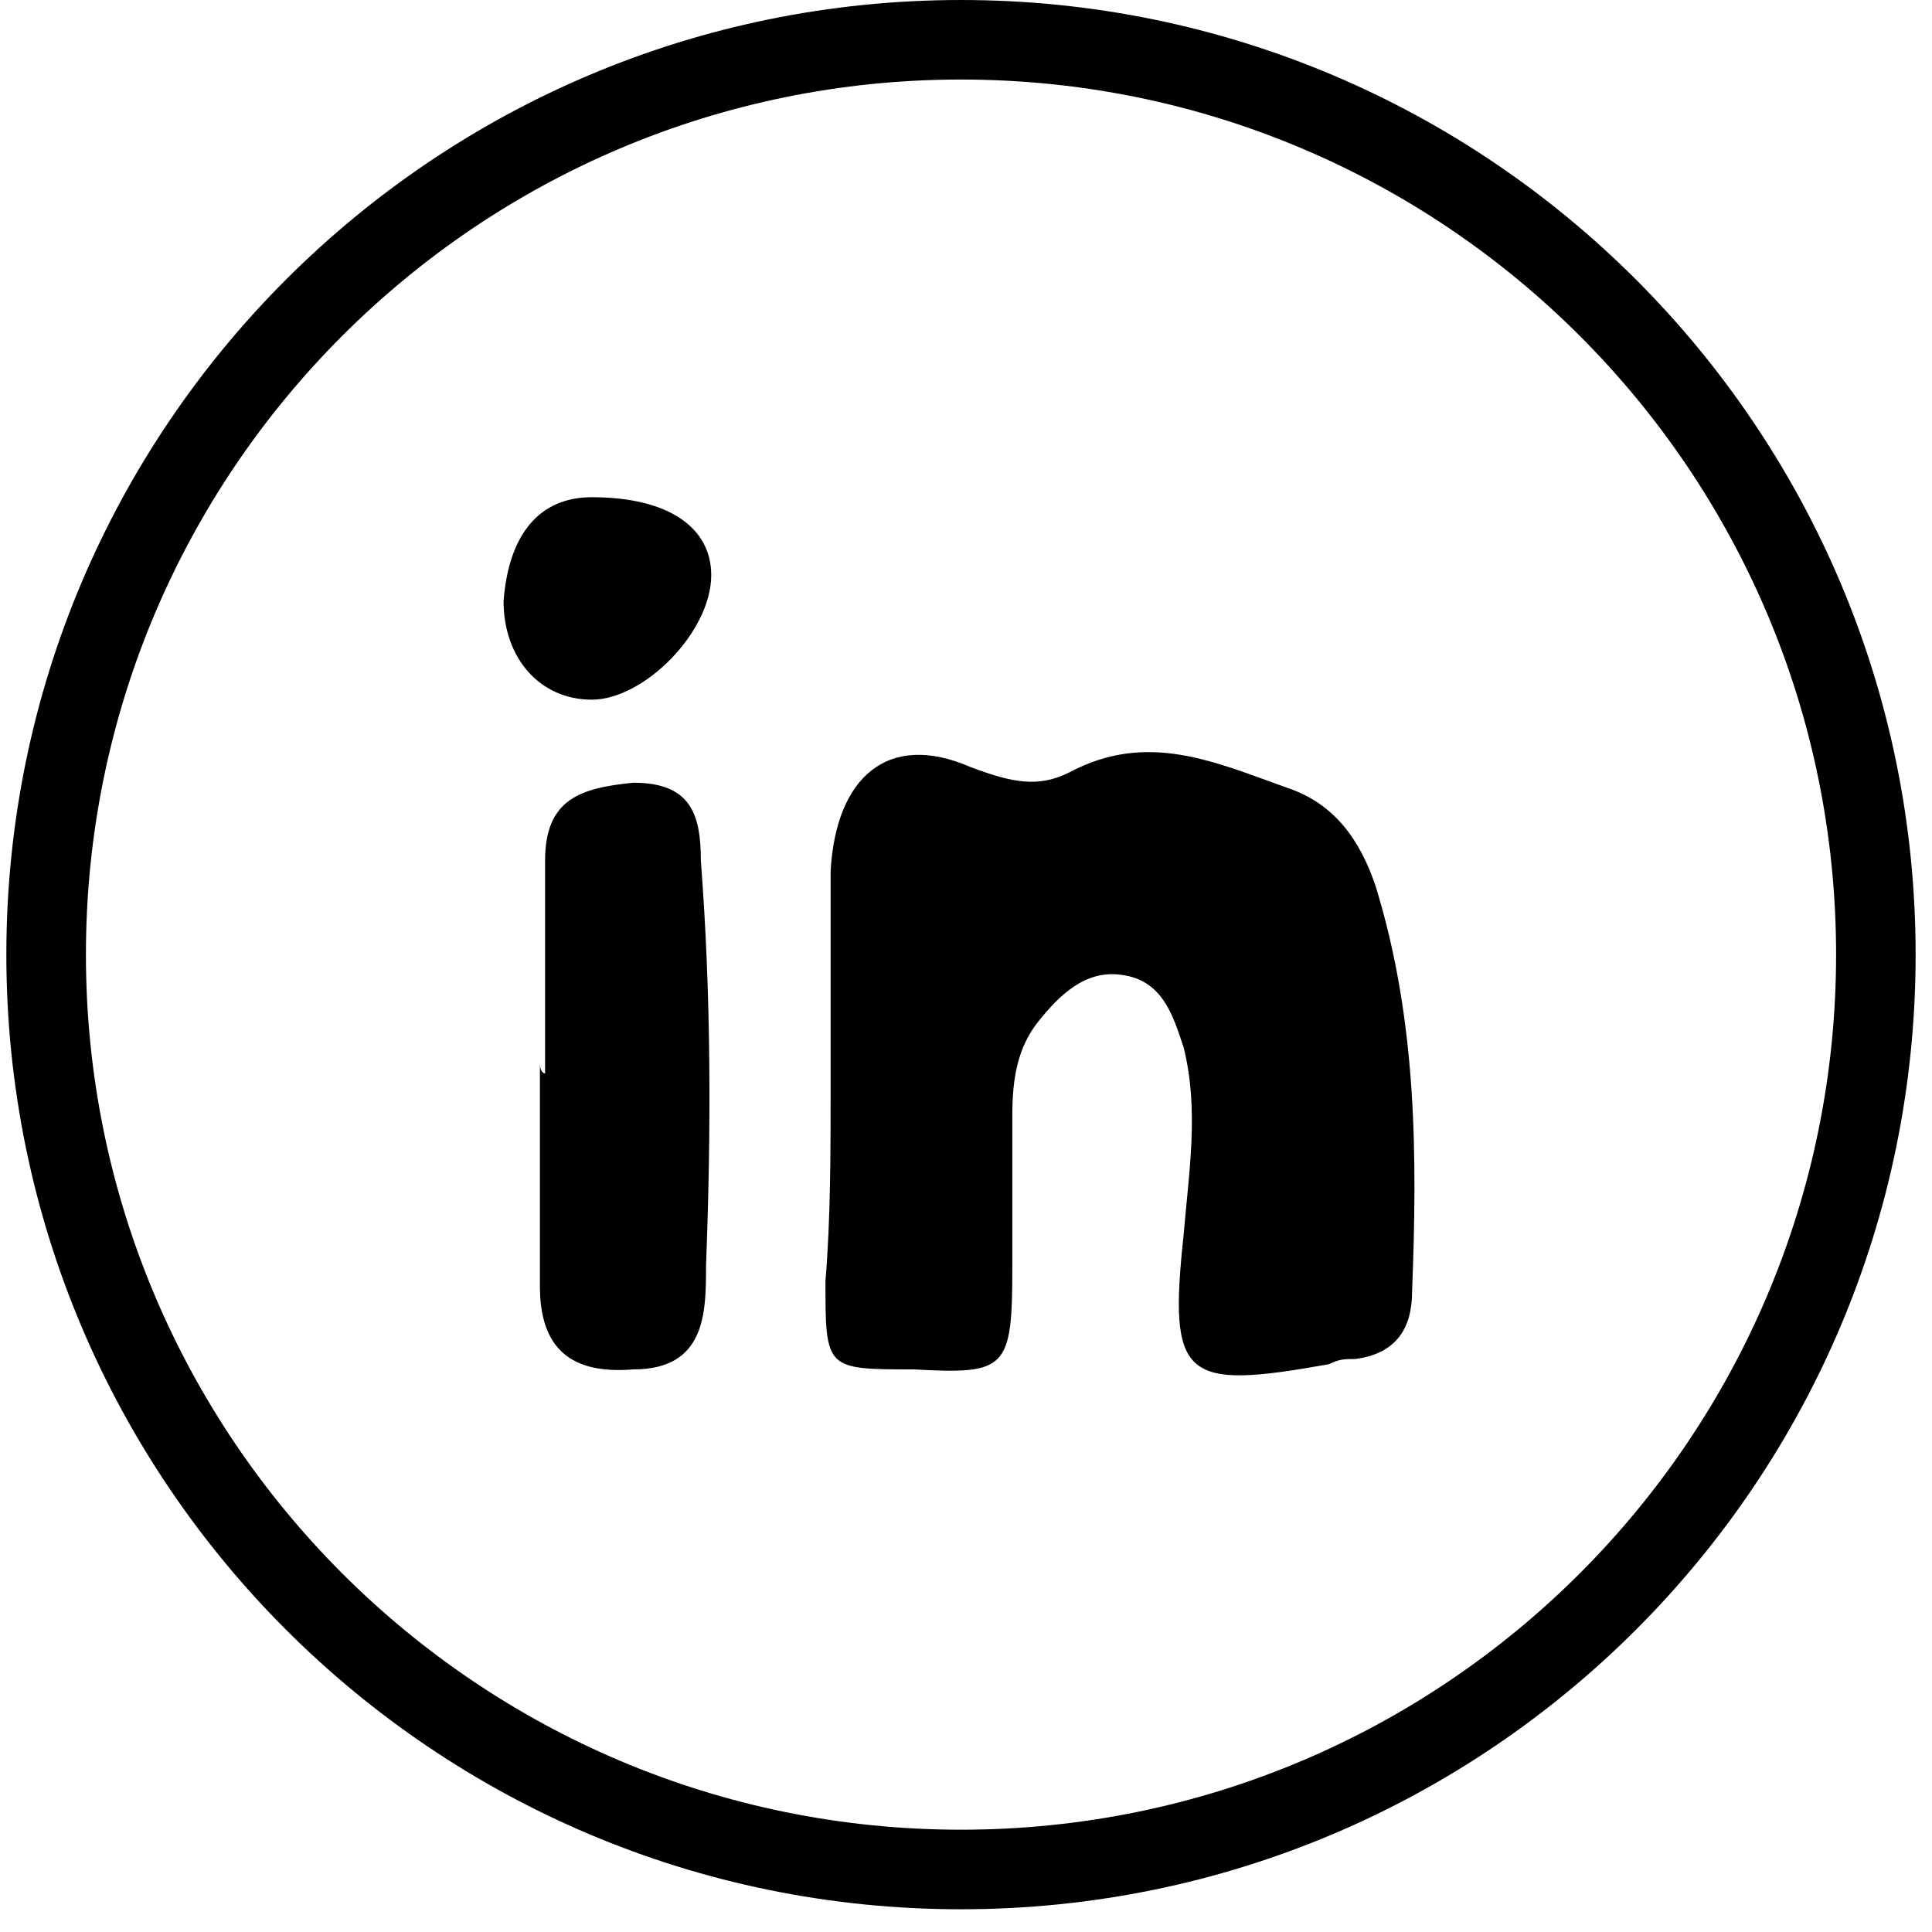
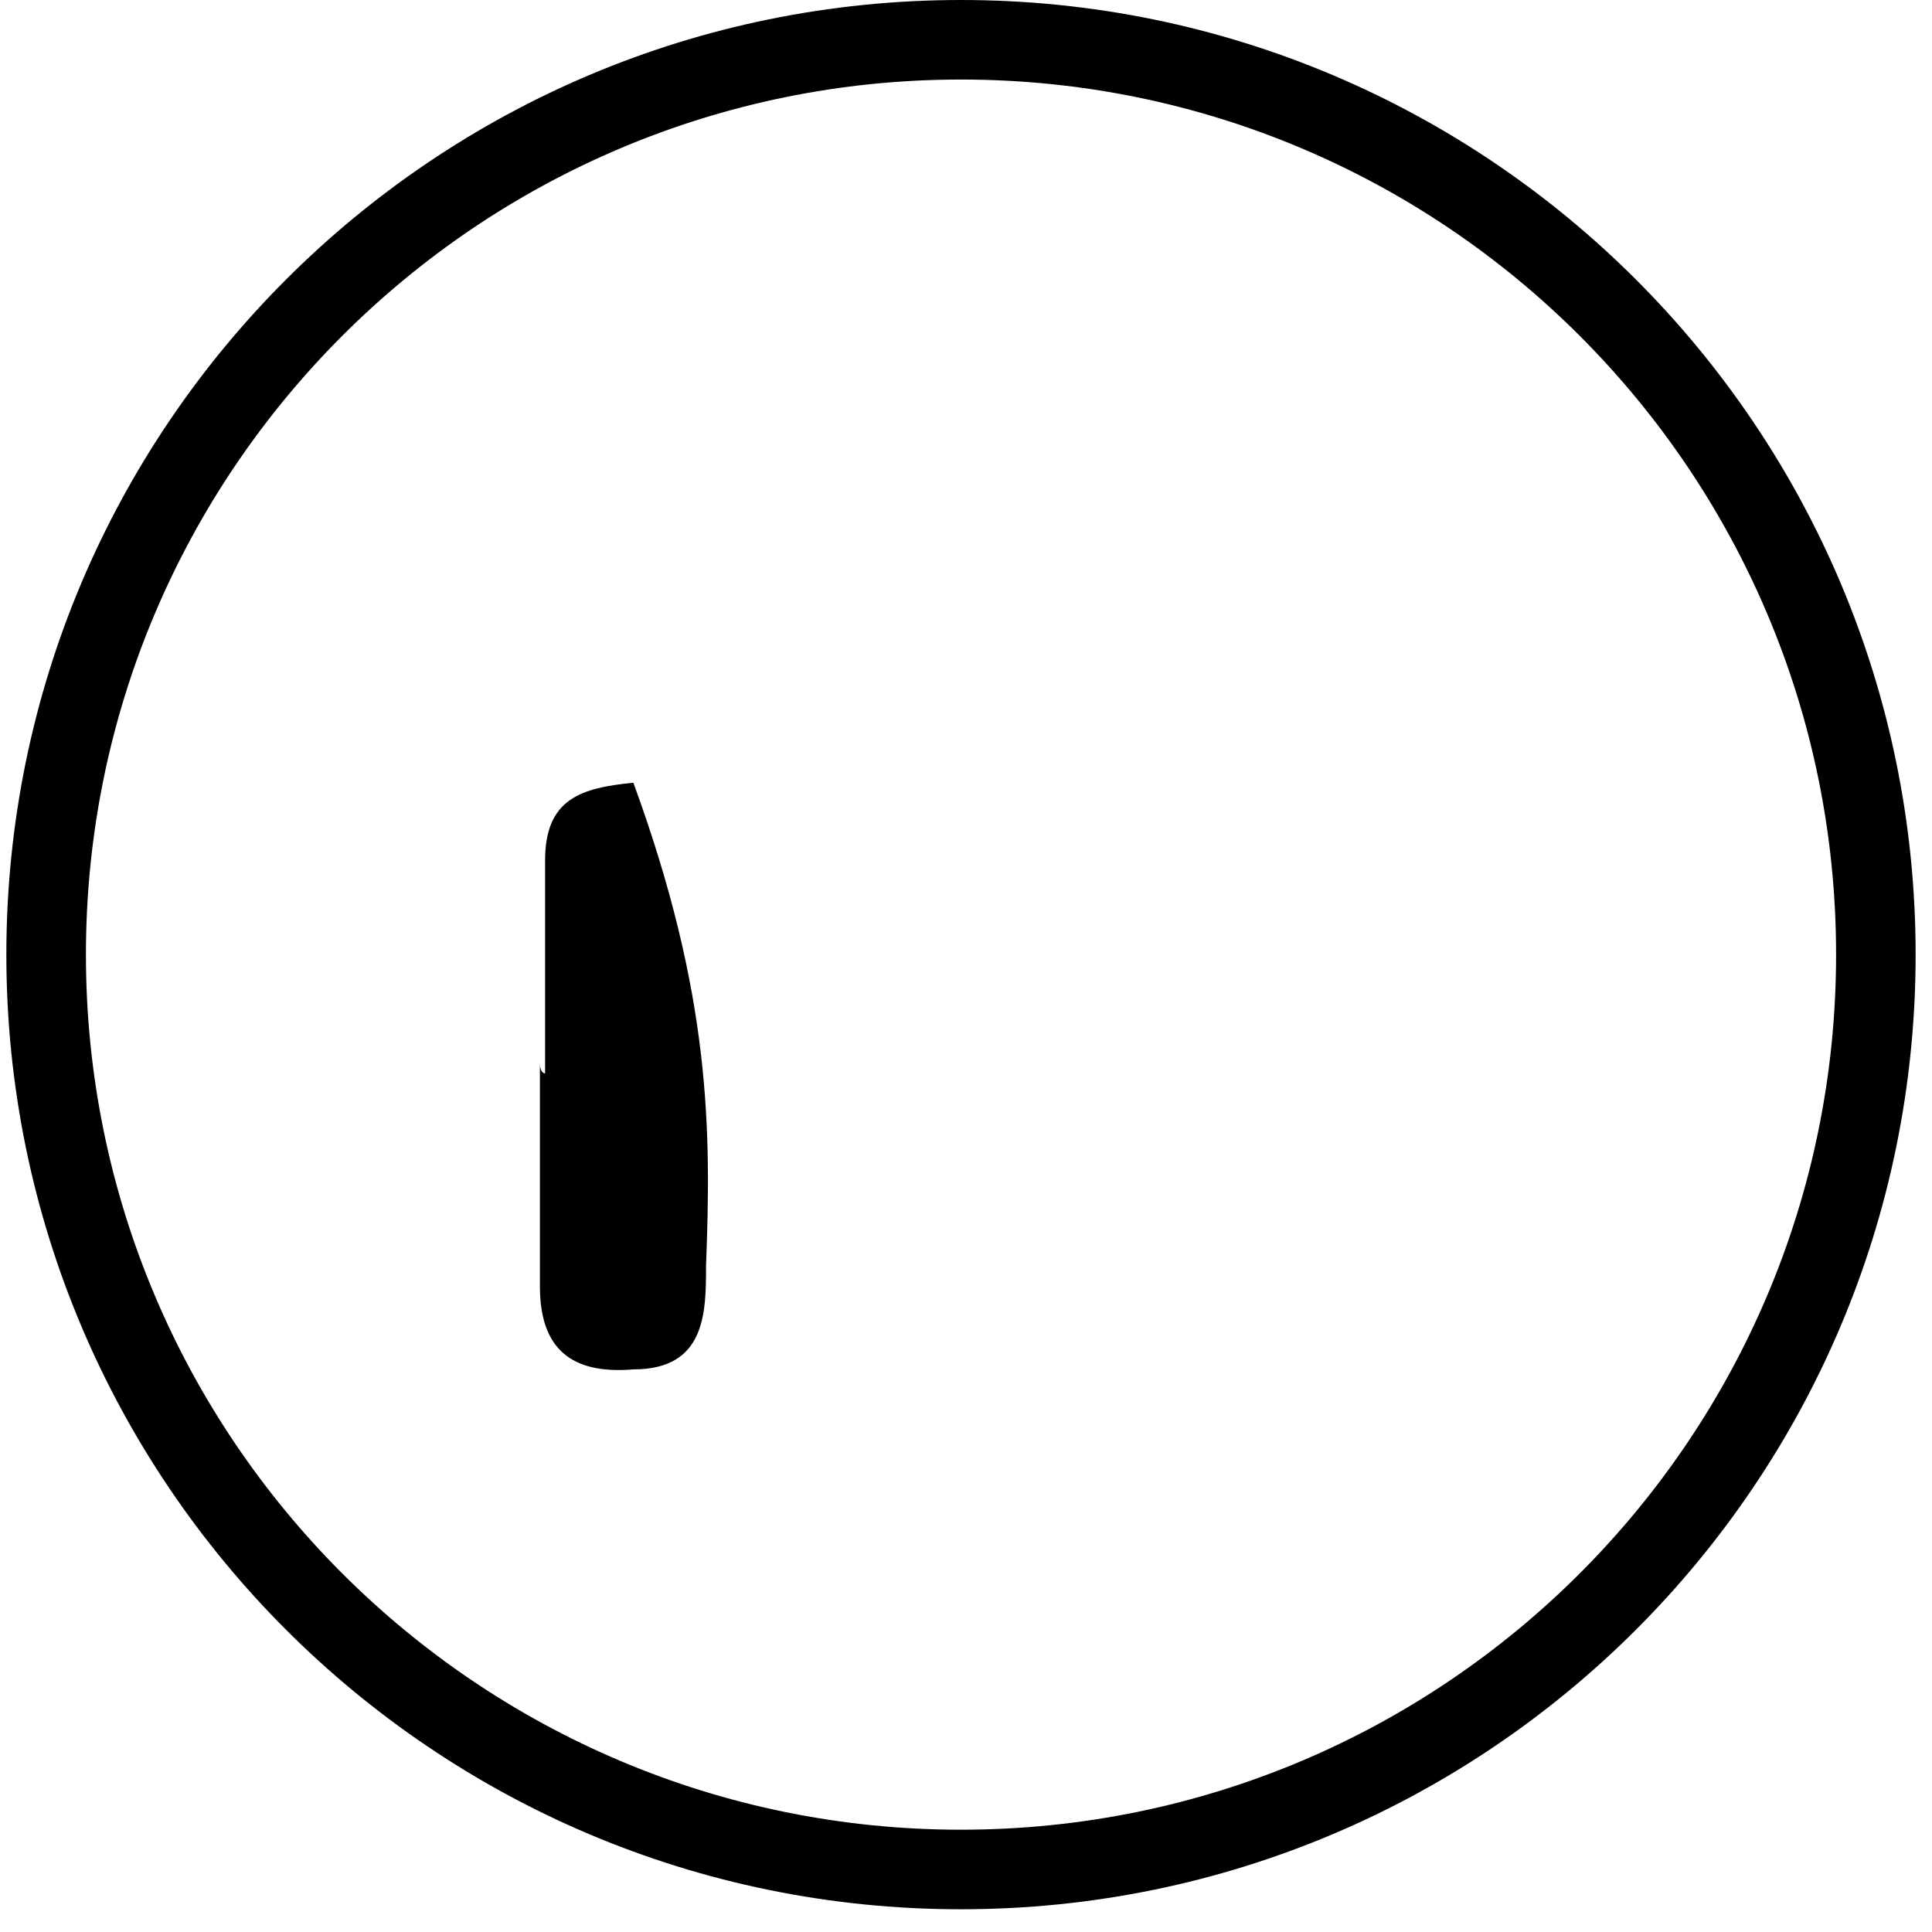
<svg xmlns="http://www.w3.org/2000/svg" width="59" height="59" viewBox="0 0 59 59" fill="none">
  <path fill-rule="evenodd" clip-rule="evenodd" d="M29.347 55.876C44.106 55.876 56.071 43.912 56.071 29.153C56.071 14.394 44.106 2.429 29.347 2.429C14.588 2.429 2.624 14.394 2.624 29.153C2.624 43.912 14.588 55.876 29.347 55.876ZM29.347 58.306C45.448 58.306 58.5 45.254 58.5 29.153C58.5 13.052 45.448 0 29.347 0C13.246 0 0.194 13.052 0.194 29.153C0.194 45.254 13.246 58.306 29.347 58.306Z" fill="black" />
-   <path d="M25.366 33.099C25.366 30.879 25.366 28.818 25.366 26.599C25.525 23.745 27.11 22.318 29.647 23.428C30.915 23.904 31.708 24.062 32.659 23.586C35.037 22.318 37.098 23.269 39.318 24.062C40.745 24.538 41.537 25.647 42.013 27.074C43.281 31.196 43.281 35.319 43.123 39.441C43.123 40.55 42.647 41.343 41.379 41.502C41.062 41.502 40.903 41.502 40.586 41.66C36.147 42.453 35.671 42.136 36.147 37.697C36.305 35.794 36.623 33.892 36.147 31.989C35.83 31.038 35.513 29.928 34.244 29.77C33.135 29.611 32.342 30.404 31.708 31.196C31.074 31.989 30.915 32.94 30.915 34.05C30.915 35.636 30.915 37.062 30.915 38.648C30.915 41.819 30.756 41.977 27.903 41.819C25.208 41.819 25.208 41.819 25.208 39.123C25.366 37.221 25.366 35.16 25.366 33.099Z" fill="black" />
-   <path d="M16.646 32.782C16.646 30.562 16.646 28.501 16.646 26.281C16.646 24.379 17.756 24.062 19.342 23.903C21.086 23.903 21.403 24.855 21.403 26.281C21.72 30.404 21.72 34.526 21.561 38.648C21.561 40.075 21.561 41.819 19.342 41.819C17.439 41.977 16.488 41.184 16.488 39.282C16.488 37.062 16.488 34.684 16.488 32.465C16.488 32.782 16.646 32.782 16.646 32.782Z" fill="black" />
-   <path d="M18.073 15.184C20.451 15.184 21.72 16.135 21.72 17.562C21.72 19.306 19.659 21.367 18.073 21.367C16.488 21.367 15.378 20.099 15.378 18.355C15.537 16.294 16.488 15.184 18.073 15.184Z" fill="black" />
+   <path d="M16.646 32.782C16.646 30.562 16.646 28.501 16.646 26.281C16.646 24.379 17.756 24.062 19.342 23.903C21.72 30.404 21.72 34.526 21.561 38.648C21.561 40.075 21.561 41.819 19.342 41.819C17.439 41.977 16.488 41.184 16.488 39.282C16.488 37.062 16.488 34.684 16.488 32.465C16.488 32.782 16.646 32.782 16.646 32.782Z" fill="black" />
</svg>